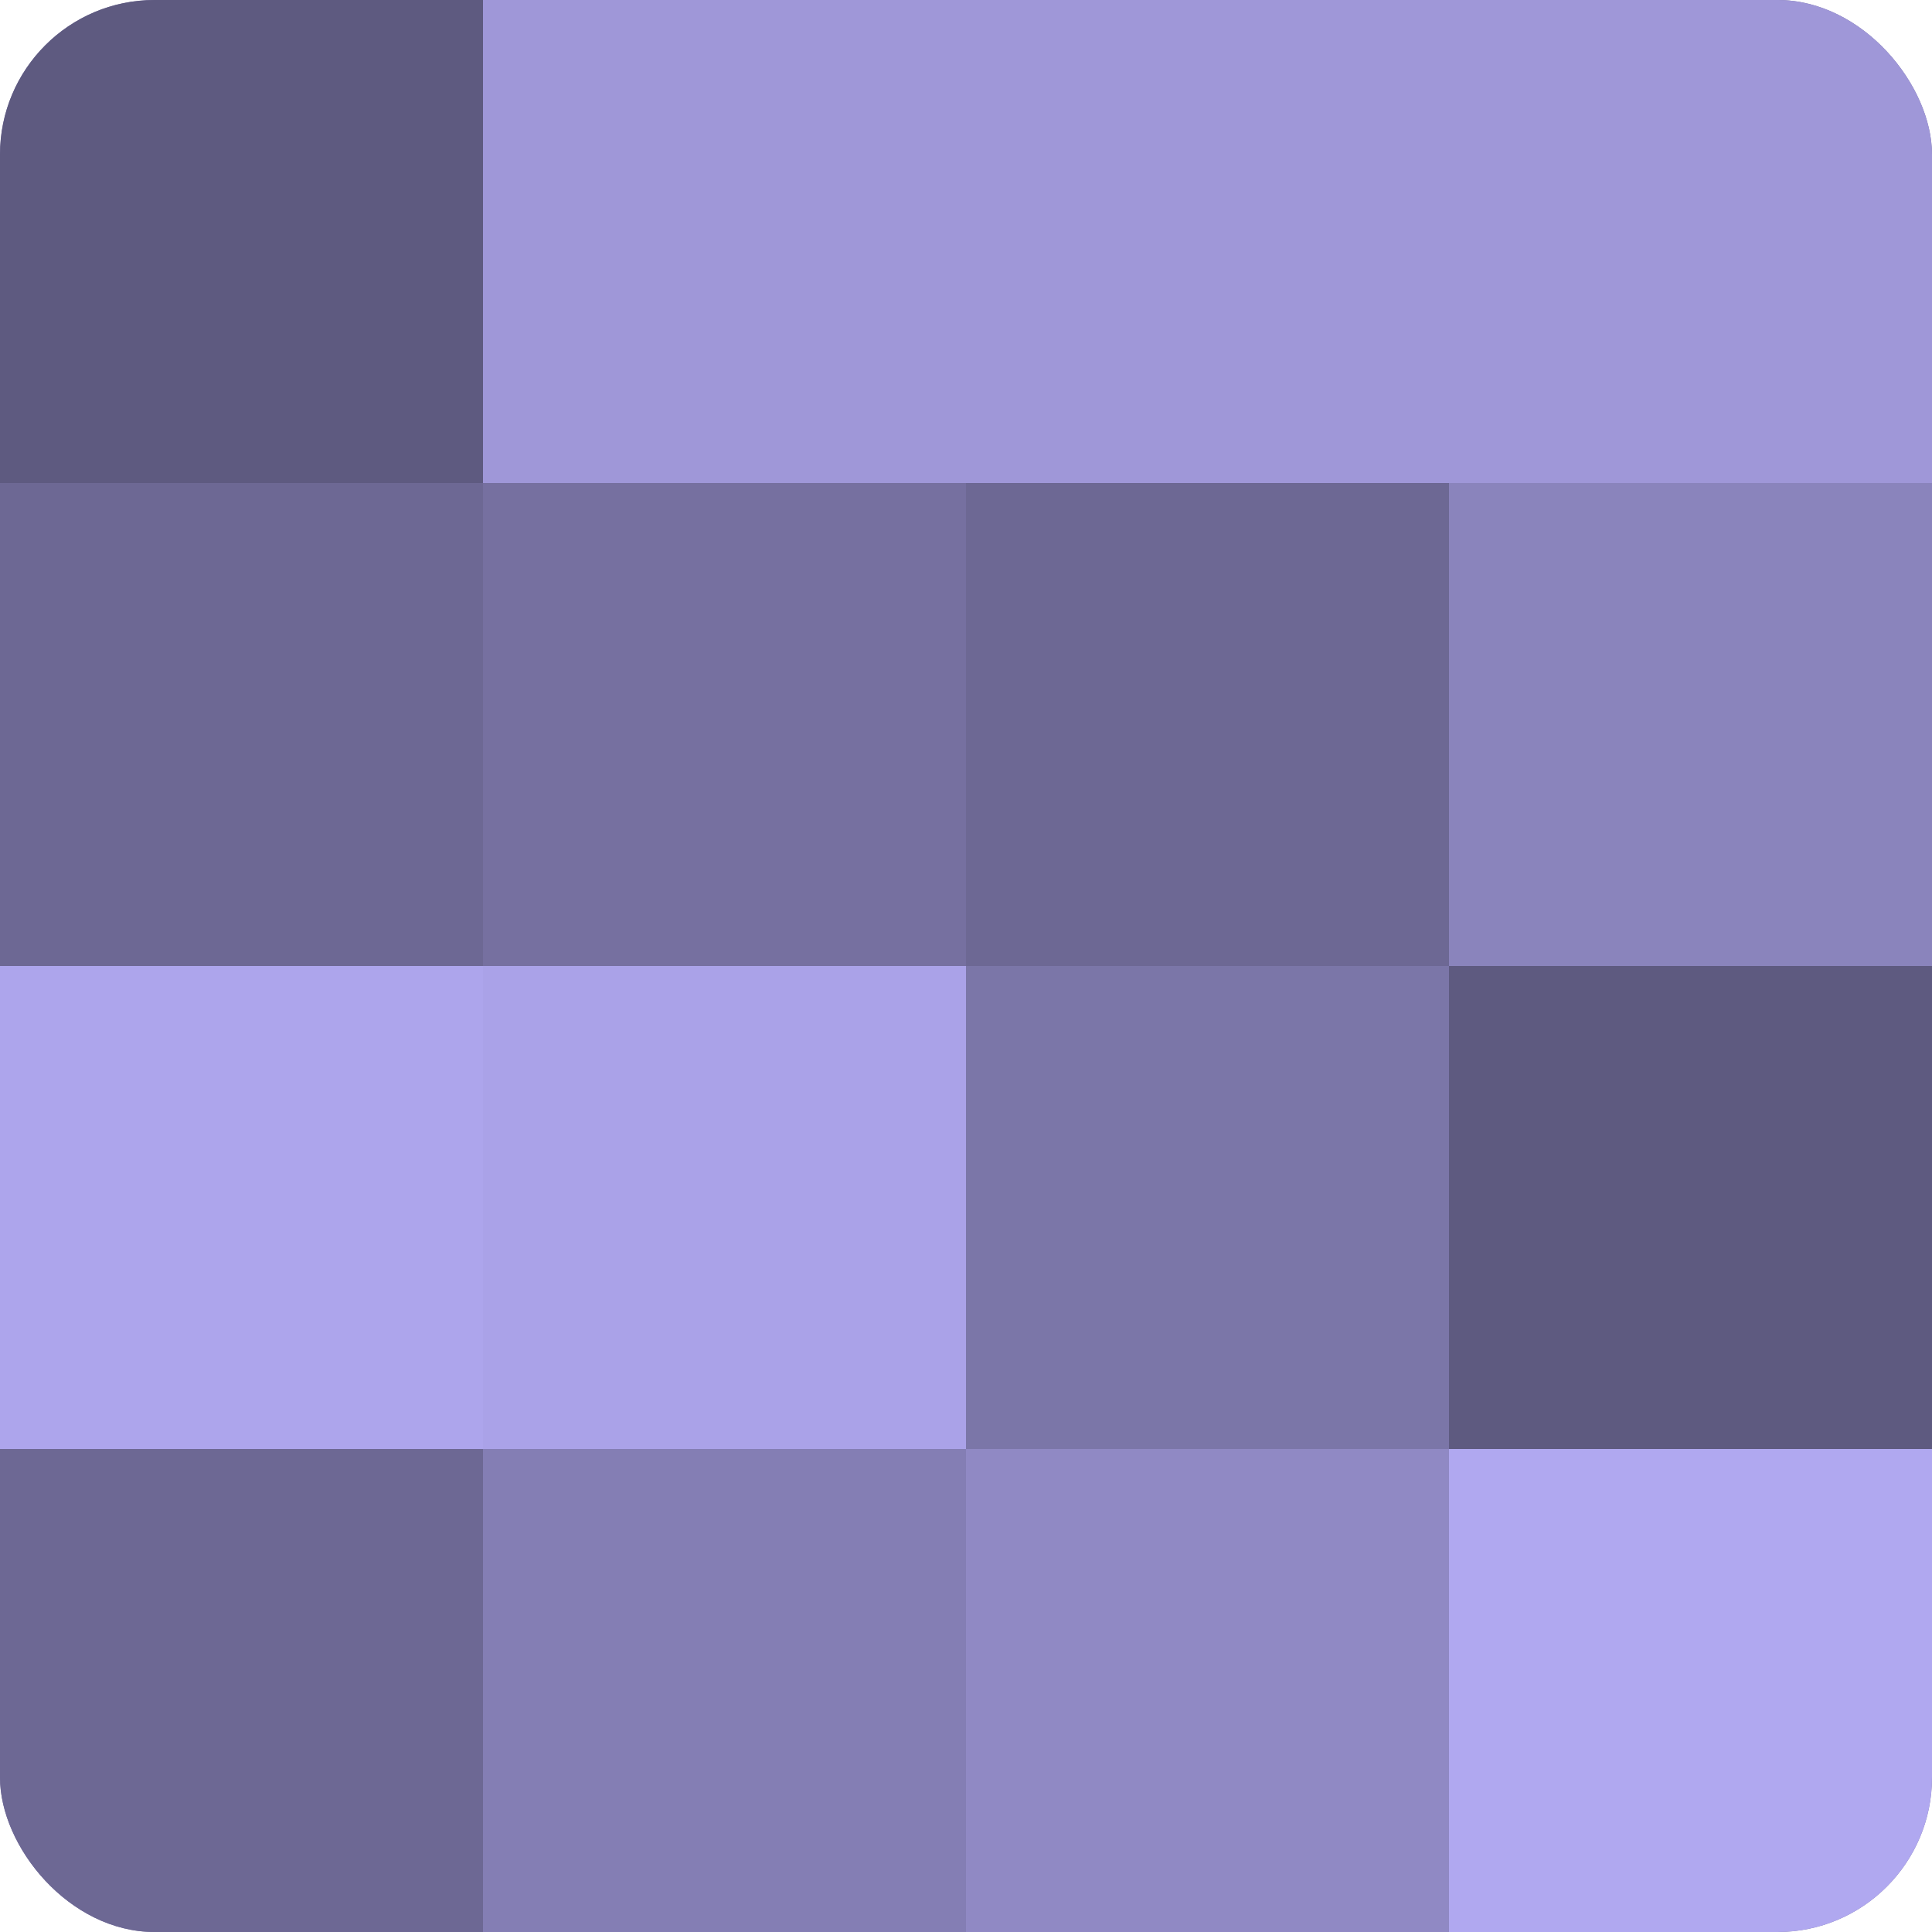
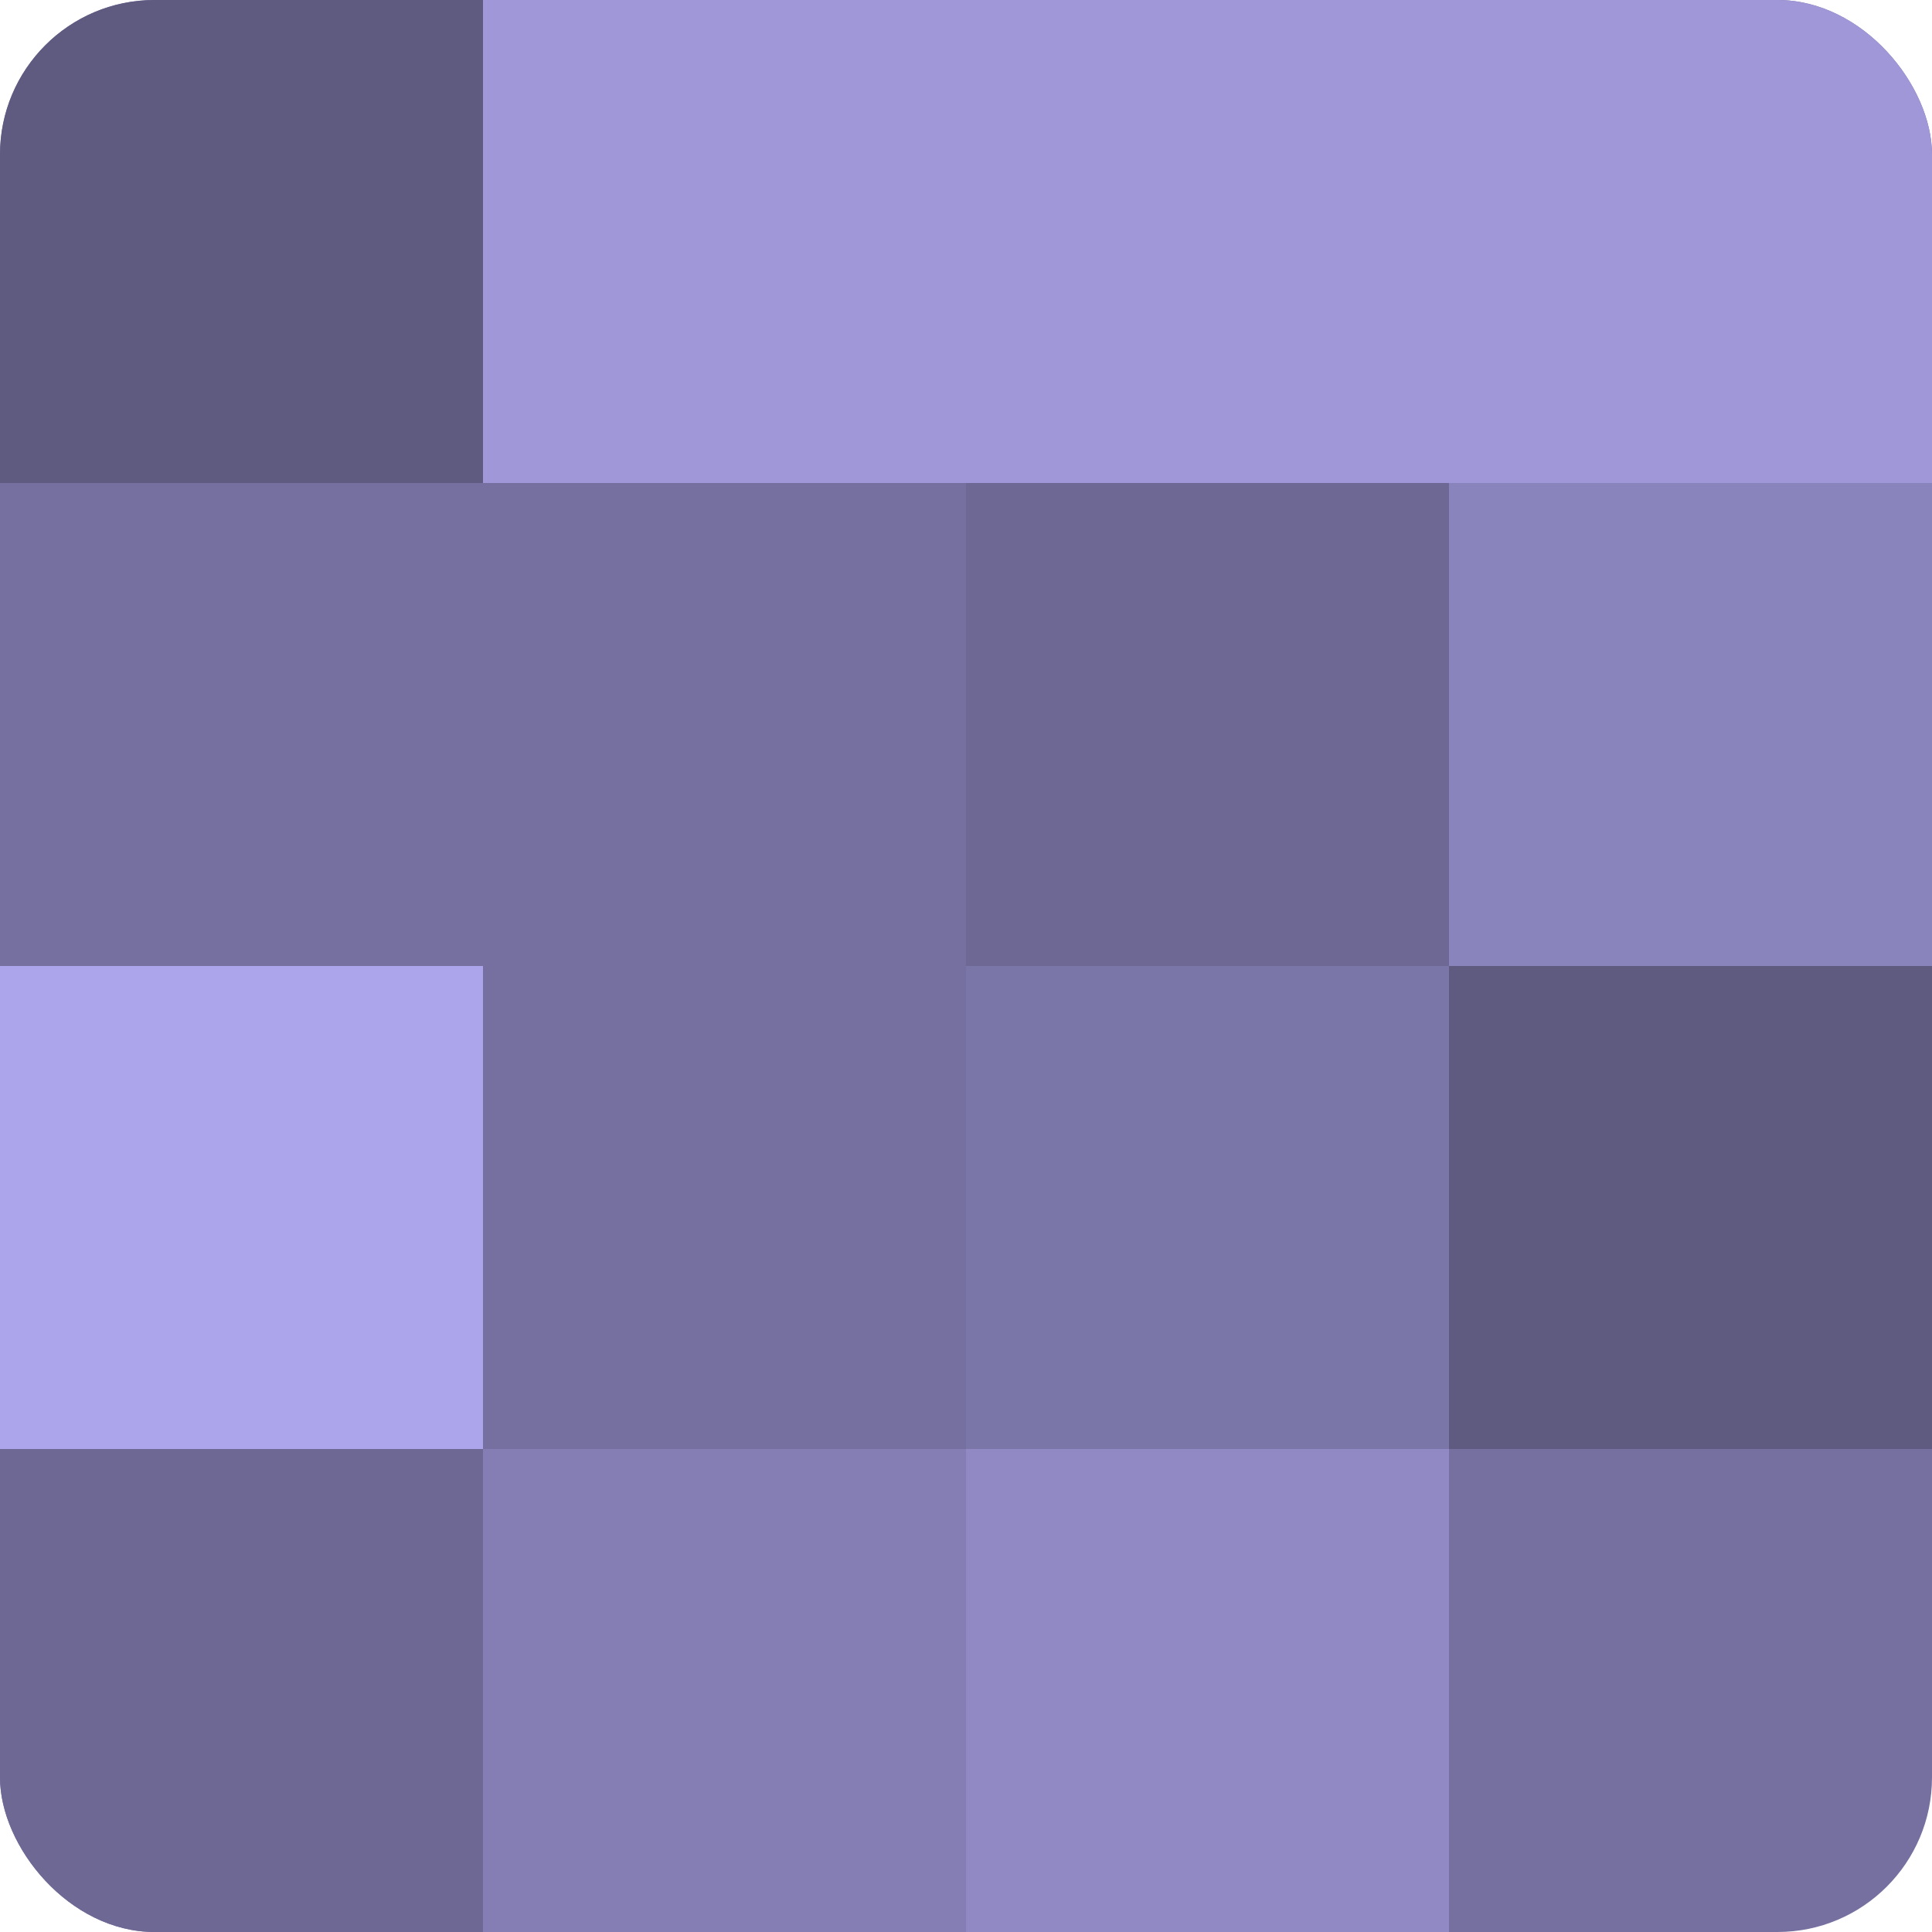
<svg xmlns="http://www.w3.org/2000/svg" width="60" height="60" viewBox="0 0 100 100" preserveAspectRatio="xMidYMid meet">
  <defs>
    <clipPath id="c" width="100" height="100">
      <rect width="100" height="100" rx="8" ry="8" />
    </clipPath>
  </defs>
  <g clip-path="url(#c)">
    <rect width="100" height="100" fill="#7670a0" />
    <rect width="25" height="25" fill="#5e5a80" />
-     <rect y="25" width="25" height="25" fill="#6d6894" />
    <rect y="50" width="25" height="25" fill="#ada5ec" />
    <rect y="75" width="25" height="25" fill="#6d6894" />
    <rect x="25" width="25" height="25" fill="#9f97d8" />
    <rect x="25" y="25" width="25" height="25" fill="#7670a0" />
-     <rect x="25" y="50" width="25" height="25" fill="#aaa2e8" />
    <rect x="25" y="75" width="25" height="25" fill="#847eb4" />
    <rect x="50" width="25" height="25" fill="#9f97d8" />
    <rect x="50" y="25" width="25" height="25" fill="#6d6894" />
    <rect x="50" y="50" width="25" height="25" fill="#7b76a8" />
    <rect x="50" y="75" width="25" height="25" fill="#9089c4" />
    <rect x="75" width="25" height="25" fill="#9f97d8" />
    <rect x="75" y="25" width="25" height="25" fill="#8a84bc" />
    <rect x="75" y="50" width="25" height="25" fill="#5e5a80" />
-     <rect x="75" y="75" width="25" height="25" fill="#b0a8f0" />
  </g>
</svg>